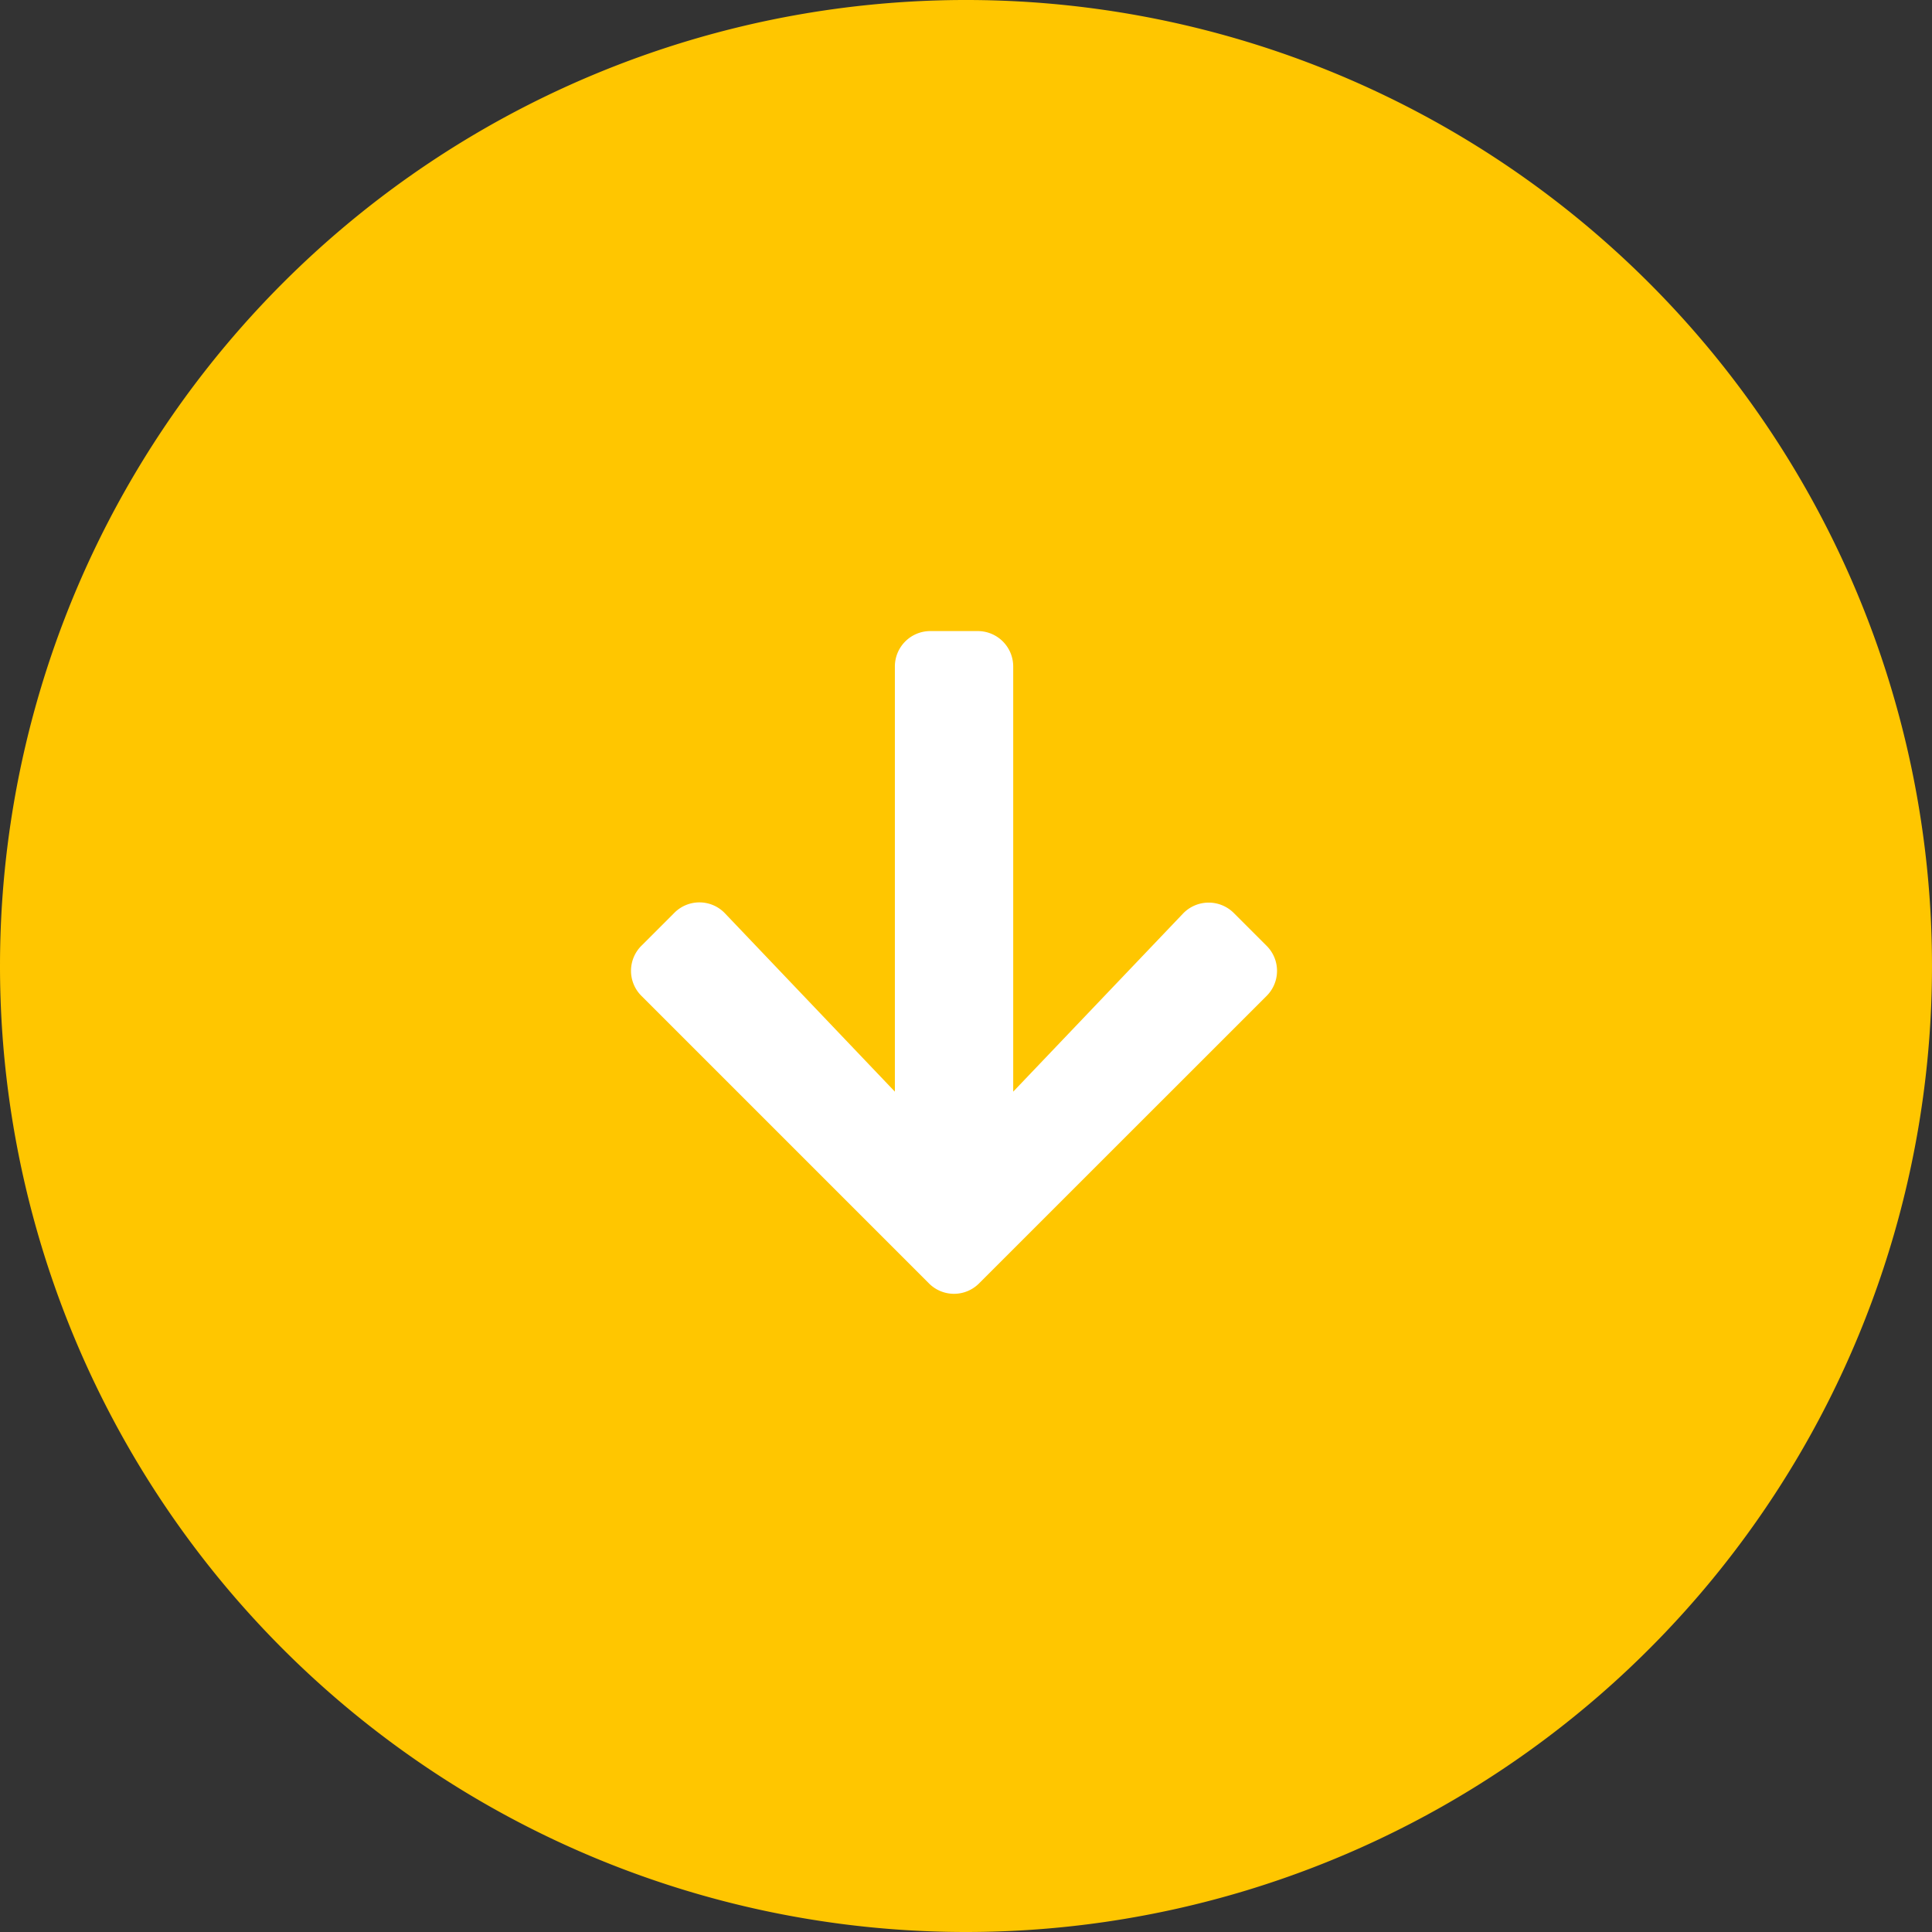
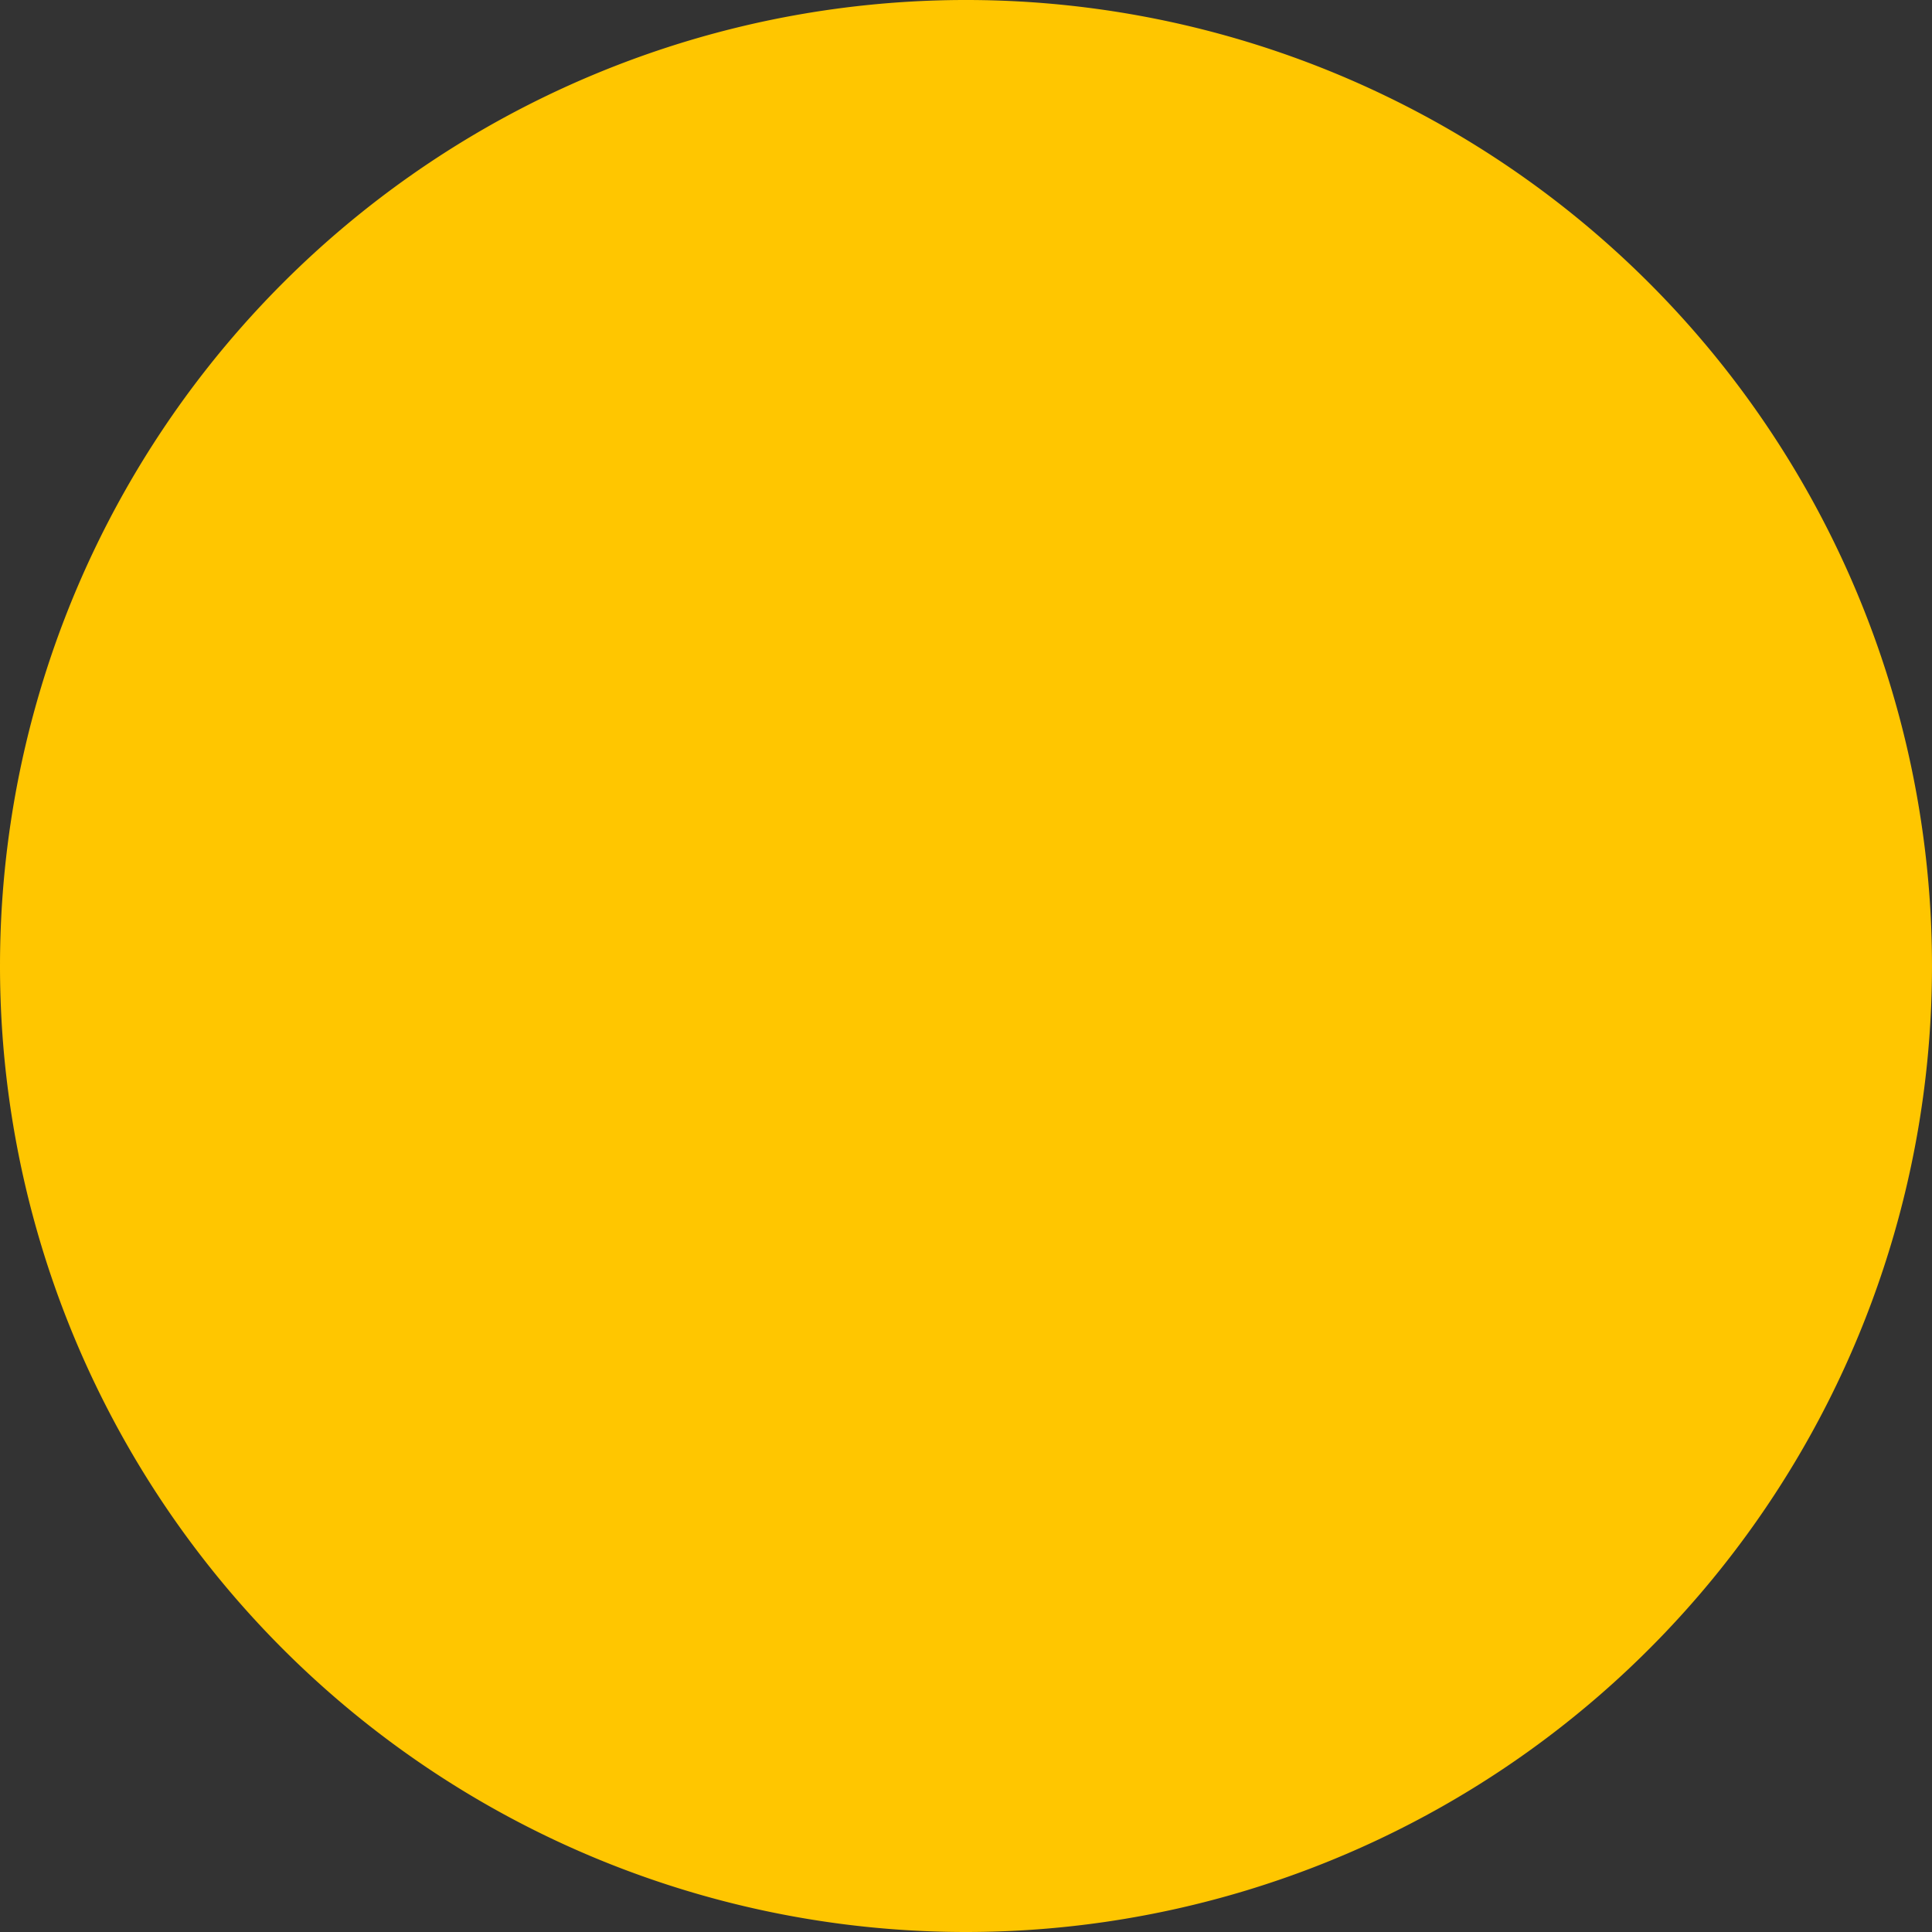
<svg xmlns="http://www.w3.org/2000/svg" width="48" height="48" viewBox="0 0 48 48">
  <rect x="0" y="0" width="48" height="48" fill="#333333" stroke="none" />
  <g id="Gruppe_34" data-name="Gruppe 34" transform="translate(0 48) rotate(-90)">
    <path id="Pfad_5" data-name="Pfad 5" d="M24,0A24,24,0,1,1,0,24,24,24,0,0,1,24,0Z" transform="translate(0 0)" fill="#ffc600" />
-     <path id="Icon_awesome-arrow-right" data-name="Icon awesome-arrow-right" d="M9.465,1.075,8.649.259A.878.878,0,0,0,7.4.259L.259,7.4a.878.878,0,0,0,0,1.246L7.4,15.789a.878.878,0,0,0,1.246,0l.816-.816a.883.883,0,0,0-.015-1.26L5.022,9.494H15.583a.88.88,0,0,0,.882-.882V7.436a.88.88,0,0,0-.882-.882H5.022L9.45,2.335A.877.877,0,0,0,9.465,1.075Z" transform="translate(15.856 15.679)" fill="#fff" />
  </g>
</svg>